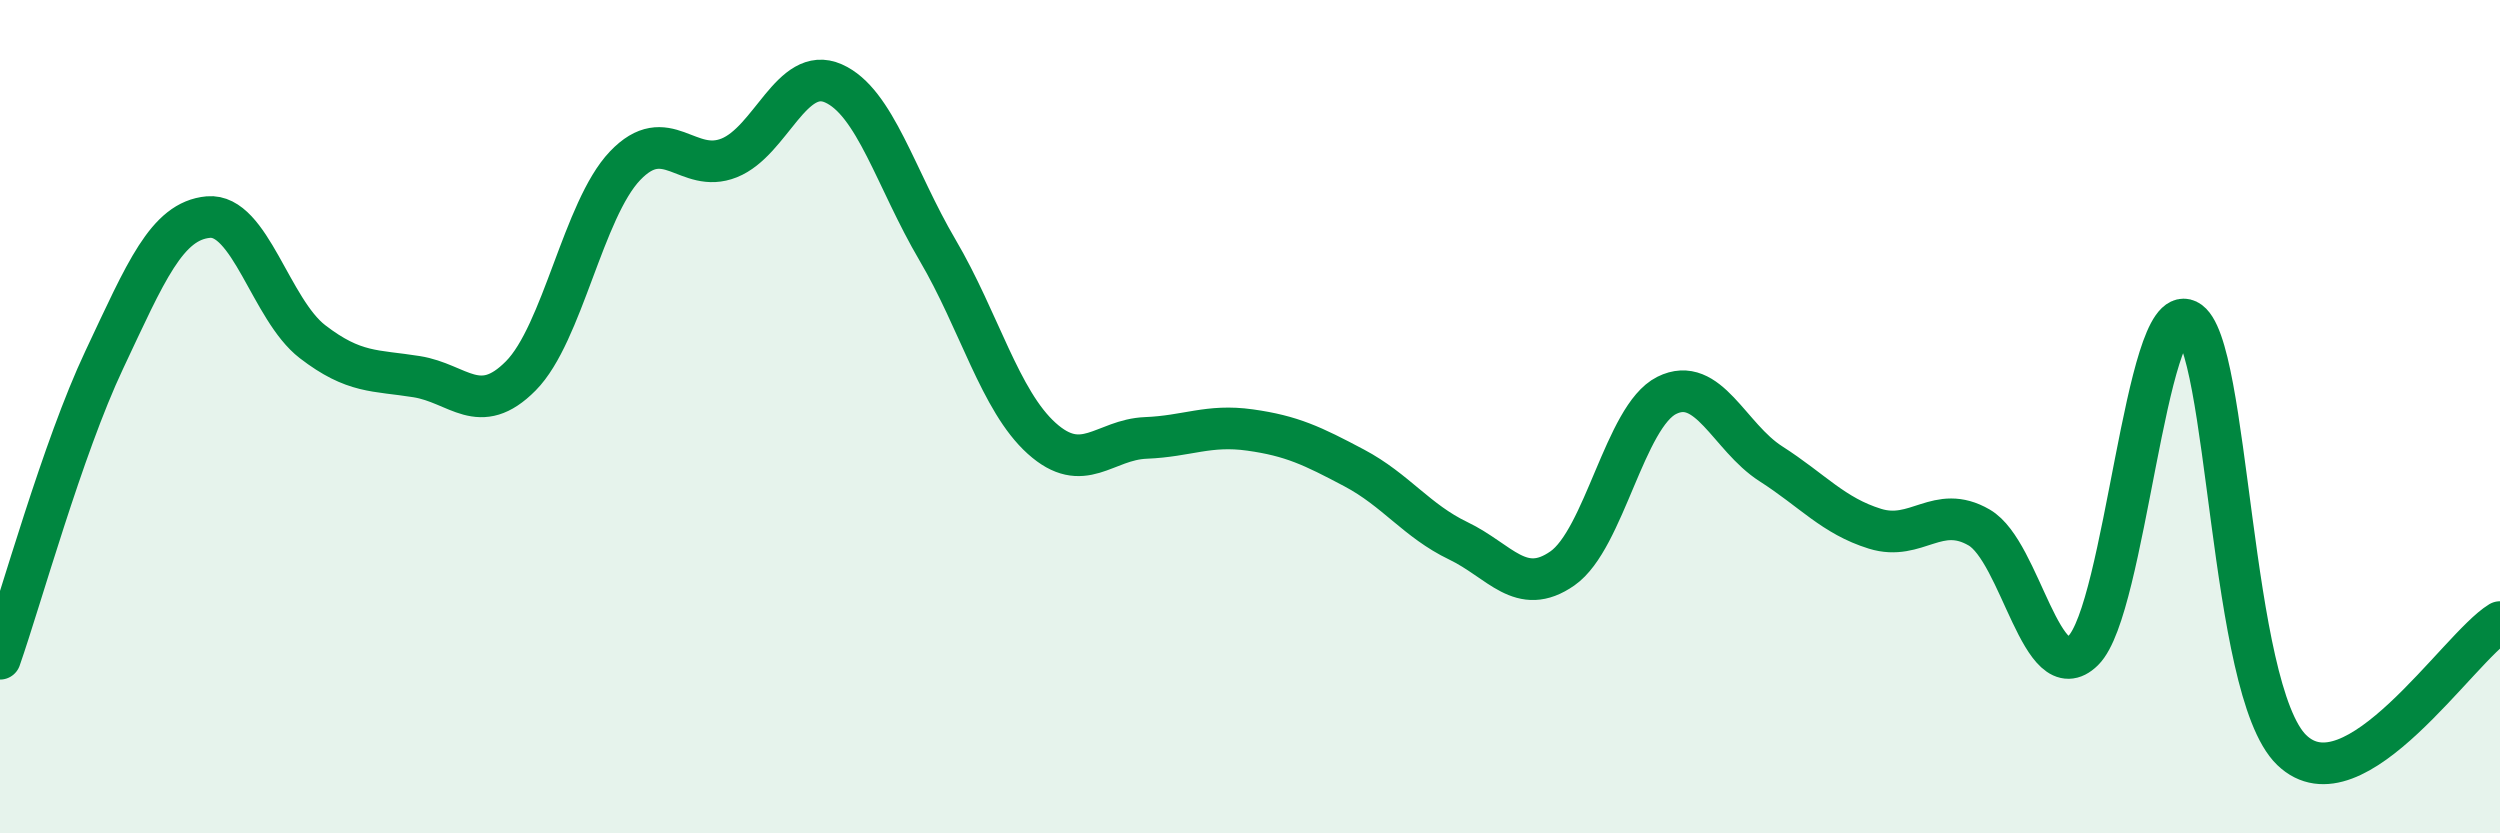
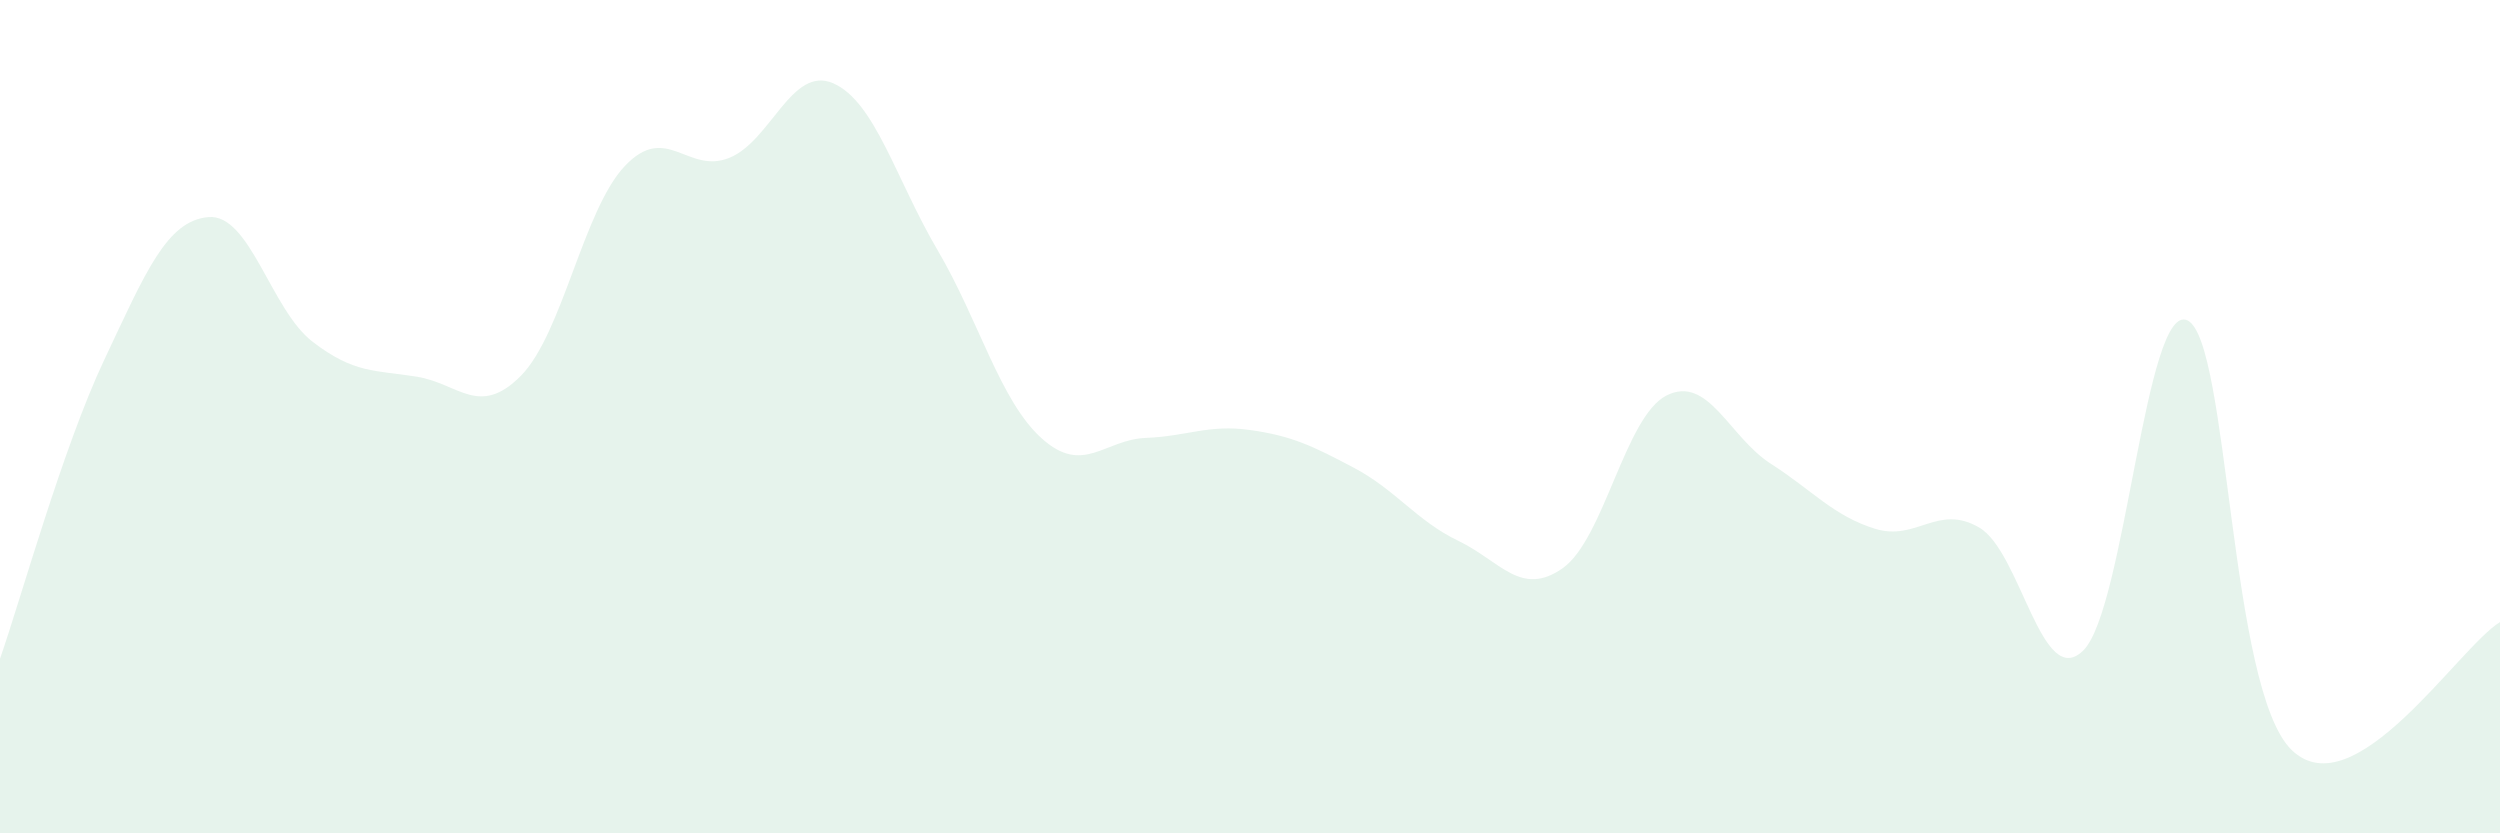
<svg xmlns="http://www.w3.org/2000/svg" width="60" height="20" viewBox="0 0 60 20">
  <path d="M 0,15.81 C 0.5,14.38 1.5,10.76 2.5,8.64 C 3.5,6.52 4,5.3 5,5.21 C 6,5.12 6.5,7.43 7.5,8.2 C 8.5,8.97 9,8.88 10,9.04 C 11,9.2 11.5,10.03 12.5,9.02 C 13.5,8.01 14,5.03 15,3.98 C 16,2.93 16.5,4.19 17.5,3.79 C 18.5,3.39 19,1.56 20,2 C 21,2.44 21.5,4.3 22.5,6 C 23.5,7.7 24,9.62 25,10.52 C 26,11.42 26.5,10.55 27.5,10.51 C 28.5,10.47 29,10.18 30,10.32 C 31,10.46 31.5,10.7 32.5,11.23 C 33.5,11.76 34,12.5 35,12.98 C 36,13.46 36.5,14.34 37.5,13.64 C 38.5,12.94 39,9.99 40,9.49 C 41,8.99 41.5,10.49 42.5,11.13 C 43.5,11.77 44,12.38 45,12.69 C 46,13 46.5,12.08 47.5,12.66 C 48.5,13.24 49,16.6 50,15.61 C 51,14.62 51.5,7.21 52.5,7.69 C 53.5,8.17 53.5,16.55 55,18 C 56.5,19.45 59,15.54 60,14.93L60 20L0 20Z" fill="#008740" opacity="0.1" stroke-linecap="round" stroke-linejoin="round" />
-   <path d="M 0,15.81 C 0.5,14.38 1.5,10.76 2.5,8.64 C 3.5,6.52 4,5.3 5,5.21 C 6,5.12 6.5,7.43 7.5,8.2 C 8.5,8.97 9,8.88 10,9.04 C 11,9.2 11.5,10.03 12.5,9.02 C 13.5,8.01 14,5.03 15,3.98 C 16,2.93 16.5,4.19 17.5,3.79 C 18.5,3.39 19,1.56 20,2 C 21,2.44 21.5,4.3 22.5,6 C 23.5,7.7 24,9.62 25,10.52 C 26,11.42 26.5,10.55 27.5,10.51 C 28.5,10.47 29,10.18 30,10.32 C 31,10.46 31.5,10.7 32.5,11.23 C 33.5,11.76 34,12.5 35,12.98 C 36,13.46 36.5,14.34 37.5,13.64 C 38.5,12.94 39,9.99 40,9.49 C 41,8.99 41.5,10.49 42.5,11.13 C 43.5,11.77 44,12.38 45,12.69 C 46,13 46.5,12.08 47.5,12.66 C 48.5,13.24 49,16.6 50,15.61 C 51,14.62 51.5,7.21 52.5,7.69 C 53.5,8.17 53.5,16.55 55,18 C 56.5,19.45 59,15.54 60,14.93" stroke="#008740" stroke-width="1" fill="none" stroke-linecap="round" stroke-linejoin="round" />
</svg>